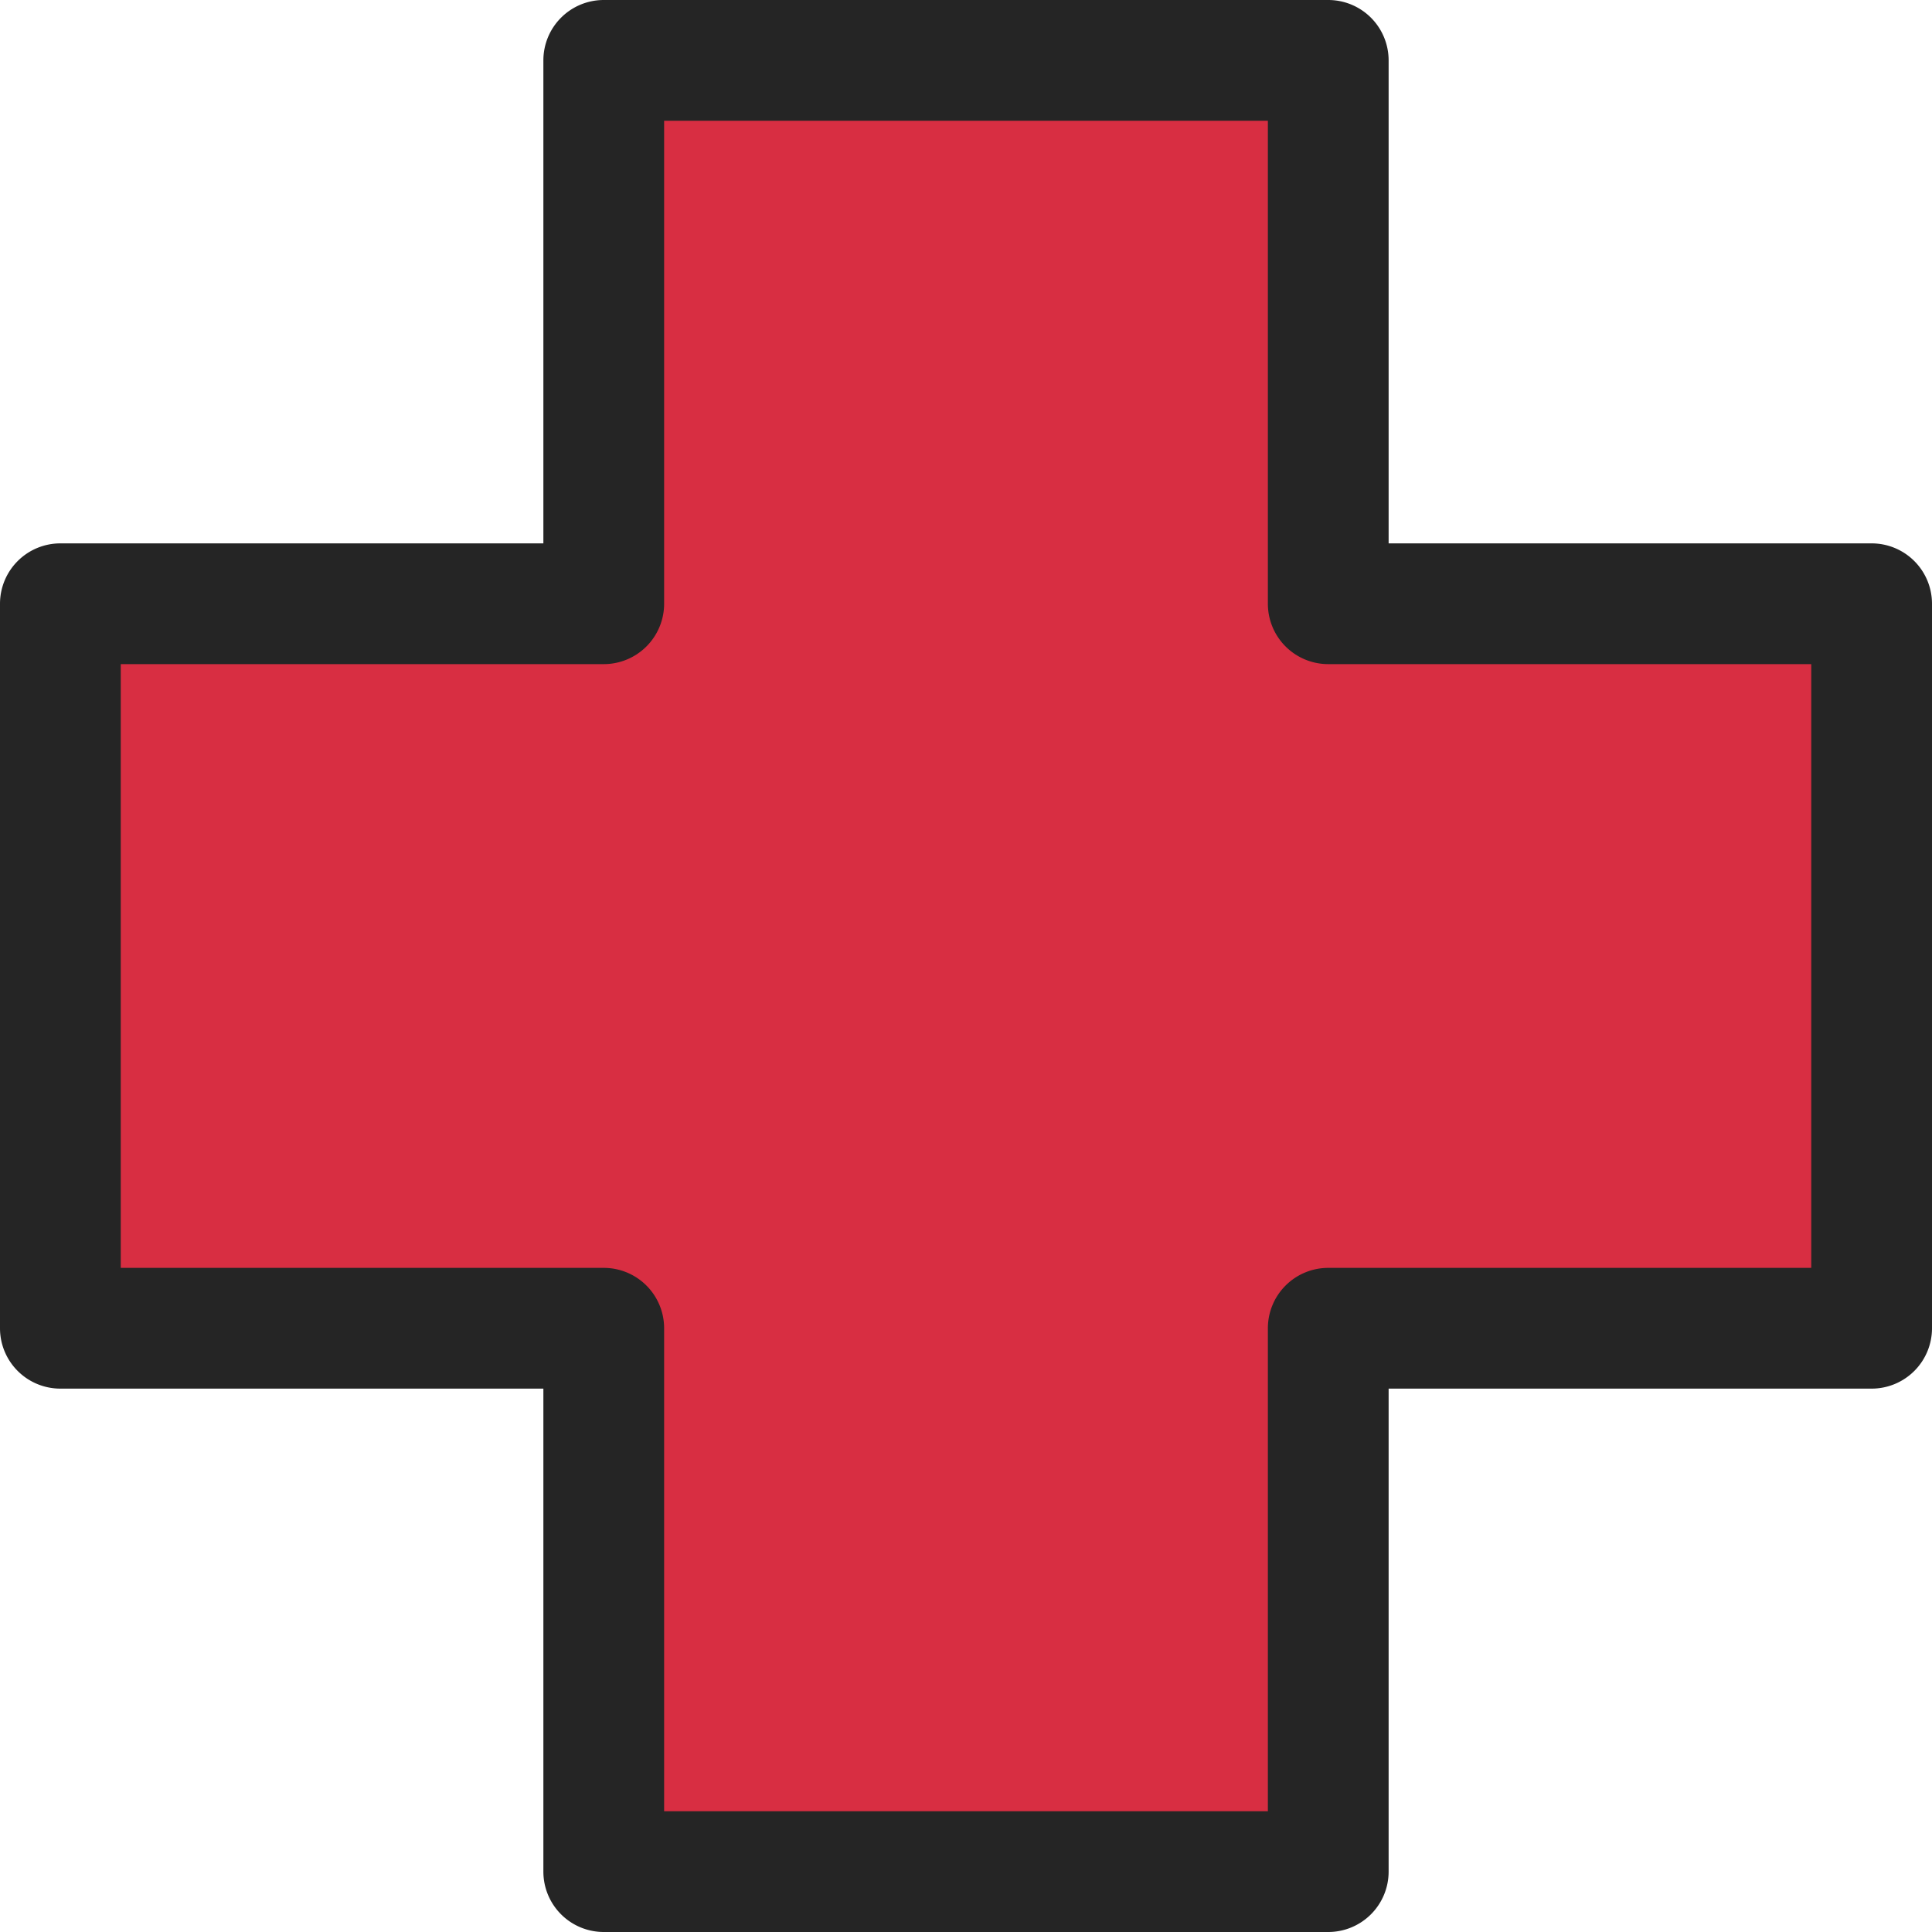
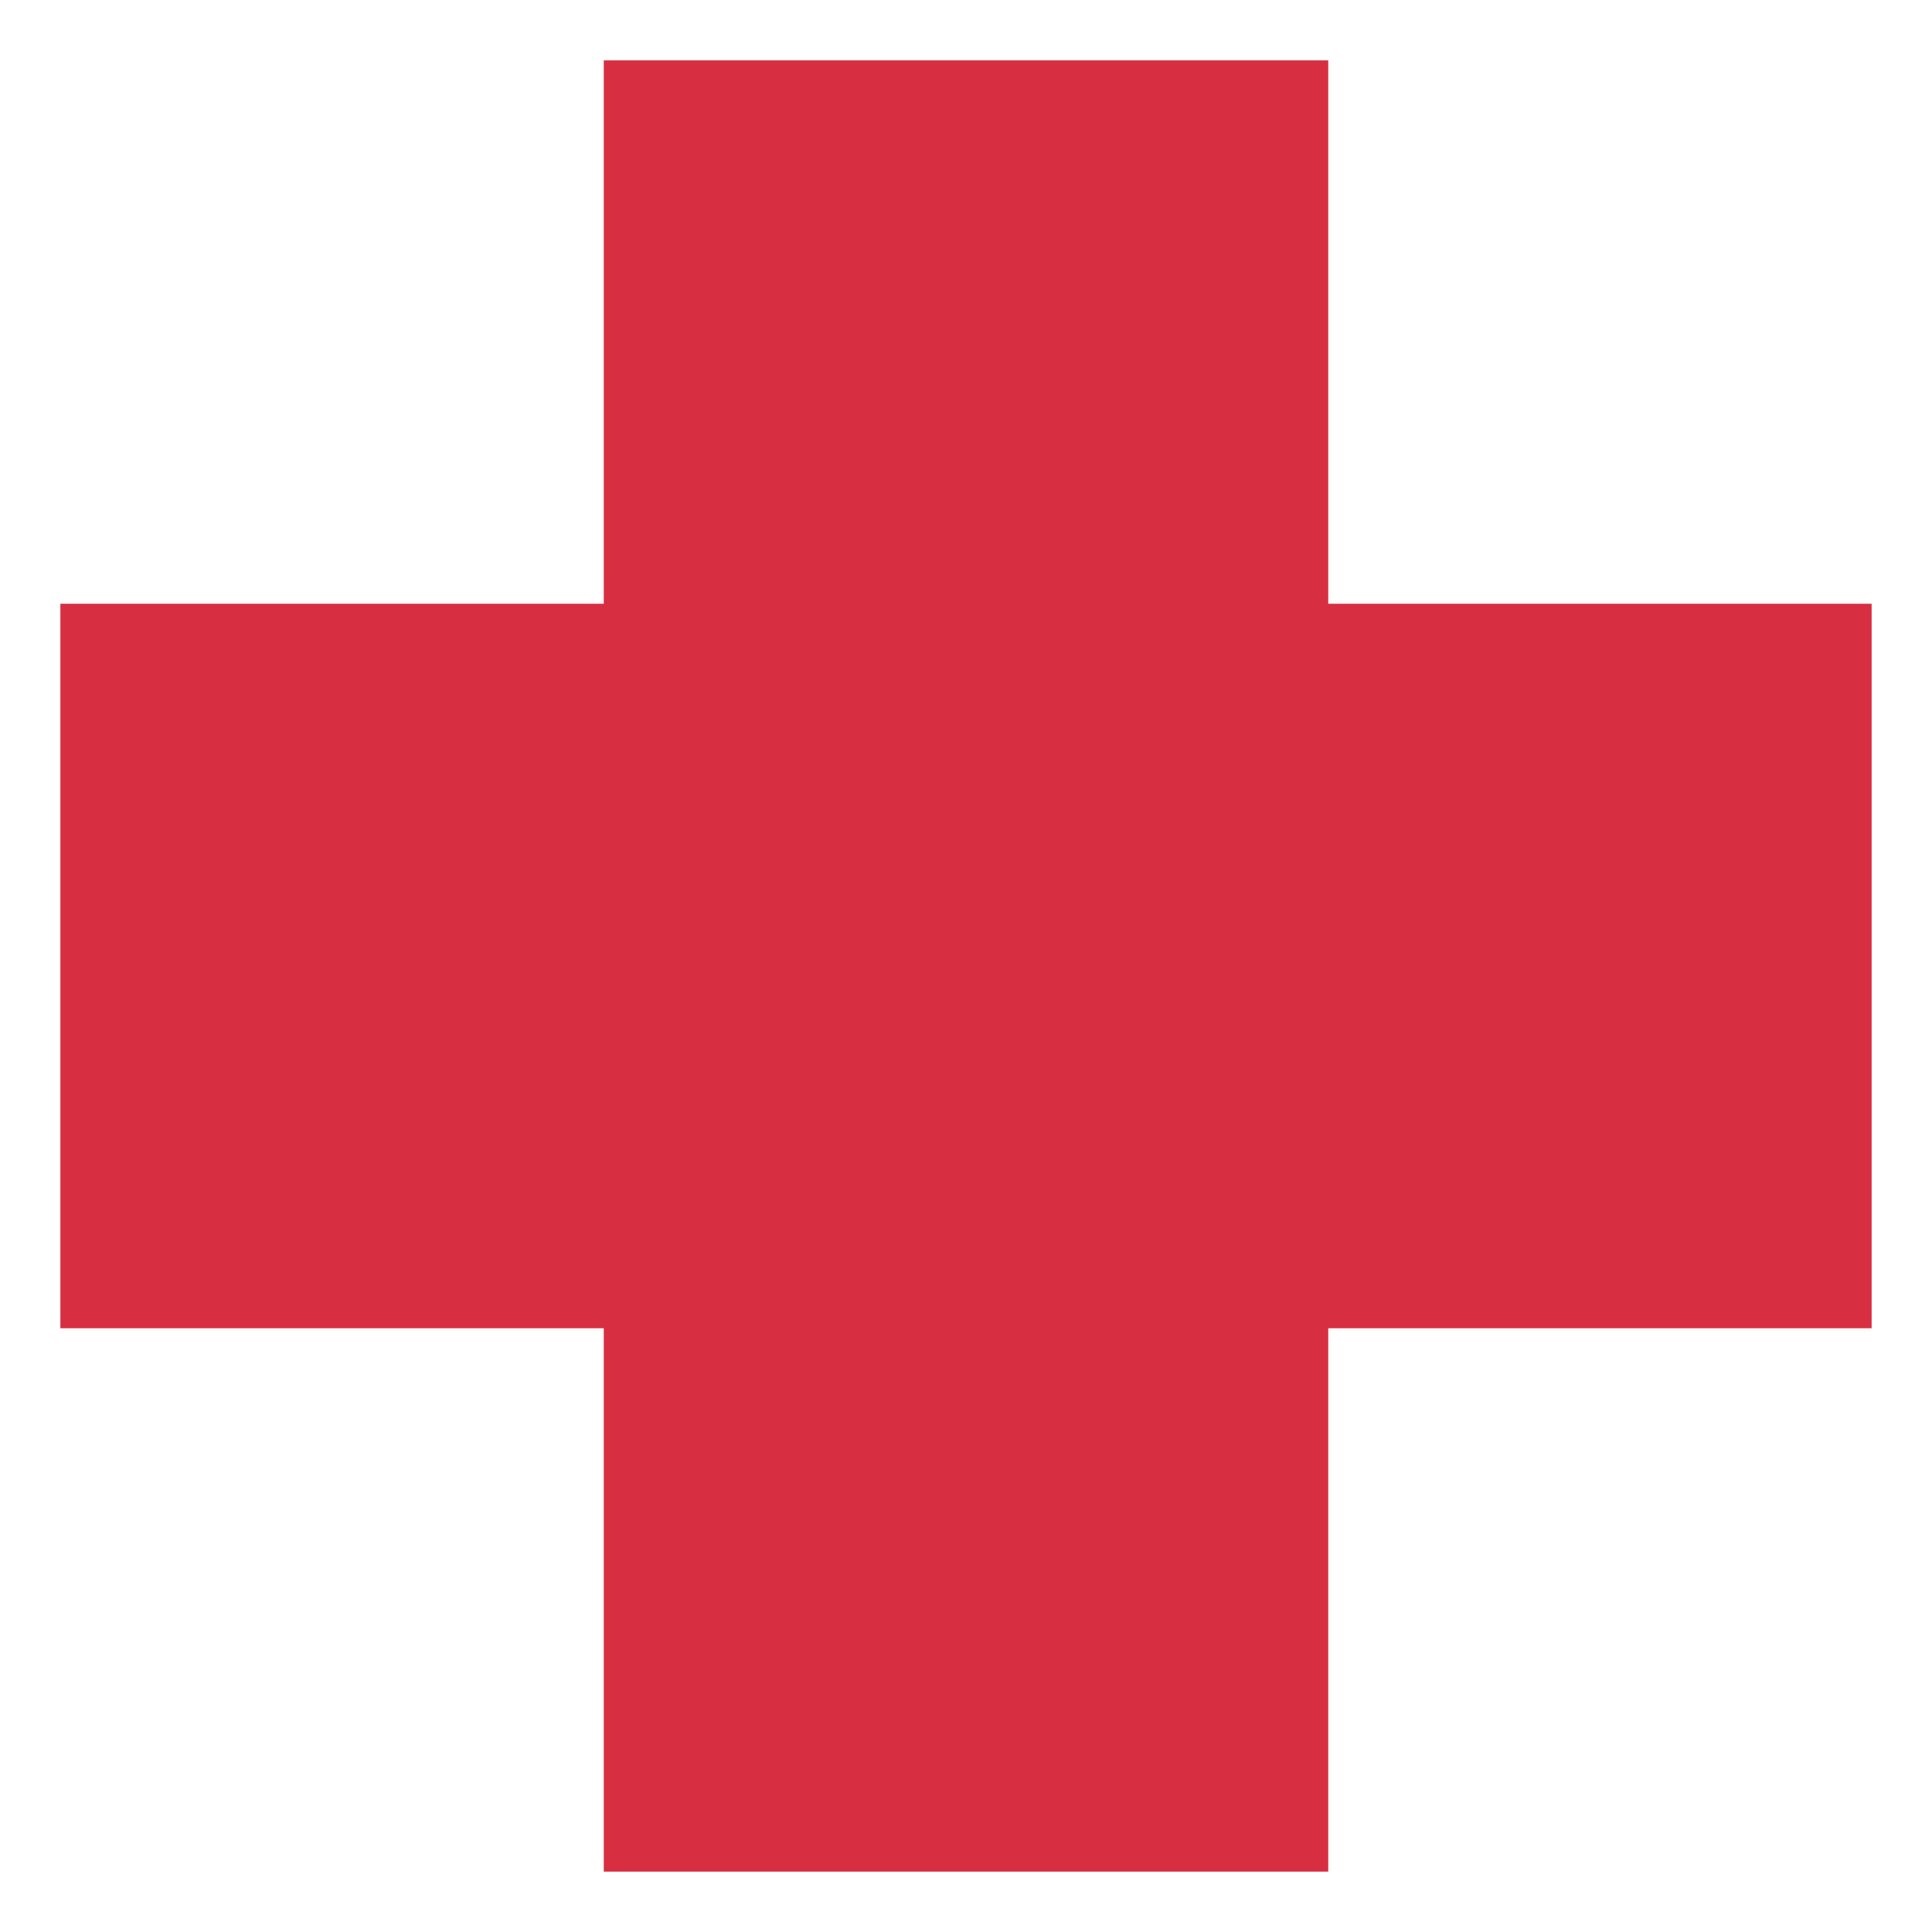
<svg xmlns="http://www.w3.org/2000/svg" data-name="Layer 1" height="512.0" preserveAspectRatio="xMidYMid meet" version="1.0" viewBox="0.0 0.0 512.0 512.0" width="512.0" zoomAndPan="magnify">
  <g id="change1_1">
-     <path d="M496 159.998L352 159.998 352 15.998 160 15.998 160 159.998 16 159.998 16 351.998 160 351.998 160 495.998 352 495.998 352 351.998 496 351.998 496 159.998z" fill="#d82e42" />
+     <path d="M496 159.998L352 159.998 352 15.998 160 15.998 160 159.998 16 159.998 16 351.998 160 351.998 160 495.998 352 495.998 352 351.998 496 351.998 496 159.998" fill="#d82e42" />
  </g>
  <g id="change2_1">
-     <path d="M352,512H160a16,16,0,0,1-16-16V368H16A16,16,0,0,1,0,352V160a16,16,0,0,1,16-16H144V16A16,16,0,0,1,160,0H352a16,16,0,0,1,16,16V144H496a16,16,0,0,1,16,16V352a16,16,0,0,1-16,16H368V496A16,16,0,0,1,352,512ZM176,480H336V352a16,16,0,0,1,16-16H480V176H352a16,16,0,0,1-16-16V32H176V160a16,16,0,0,1-16,16H32V336H160a16,16,0,0,1,16,16Z" fill="#252525" />
-   </g>
+     </g>
</svg>